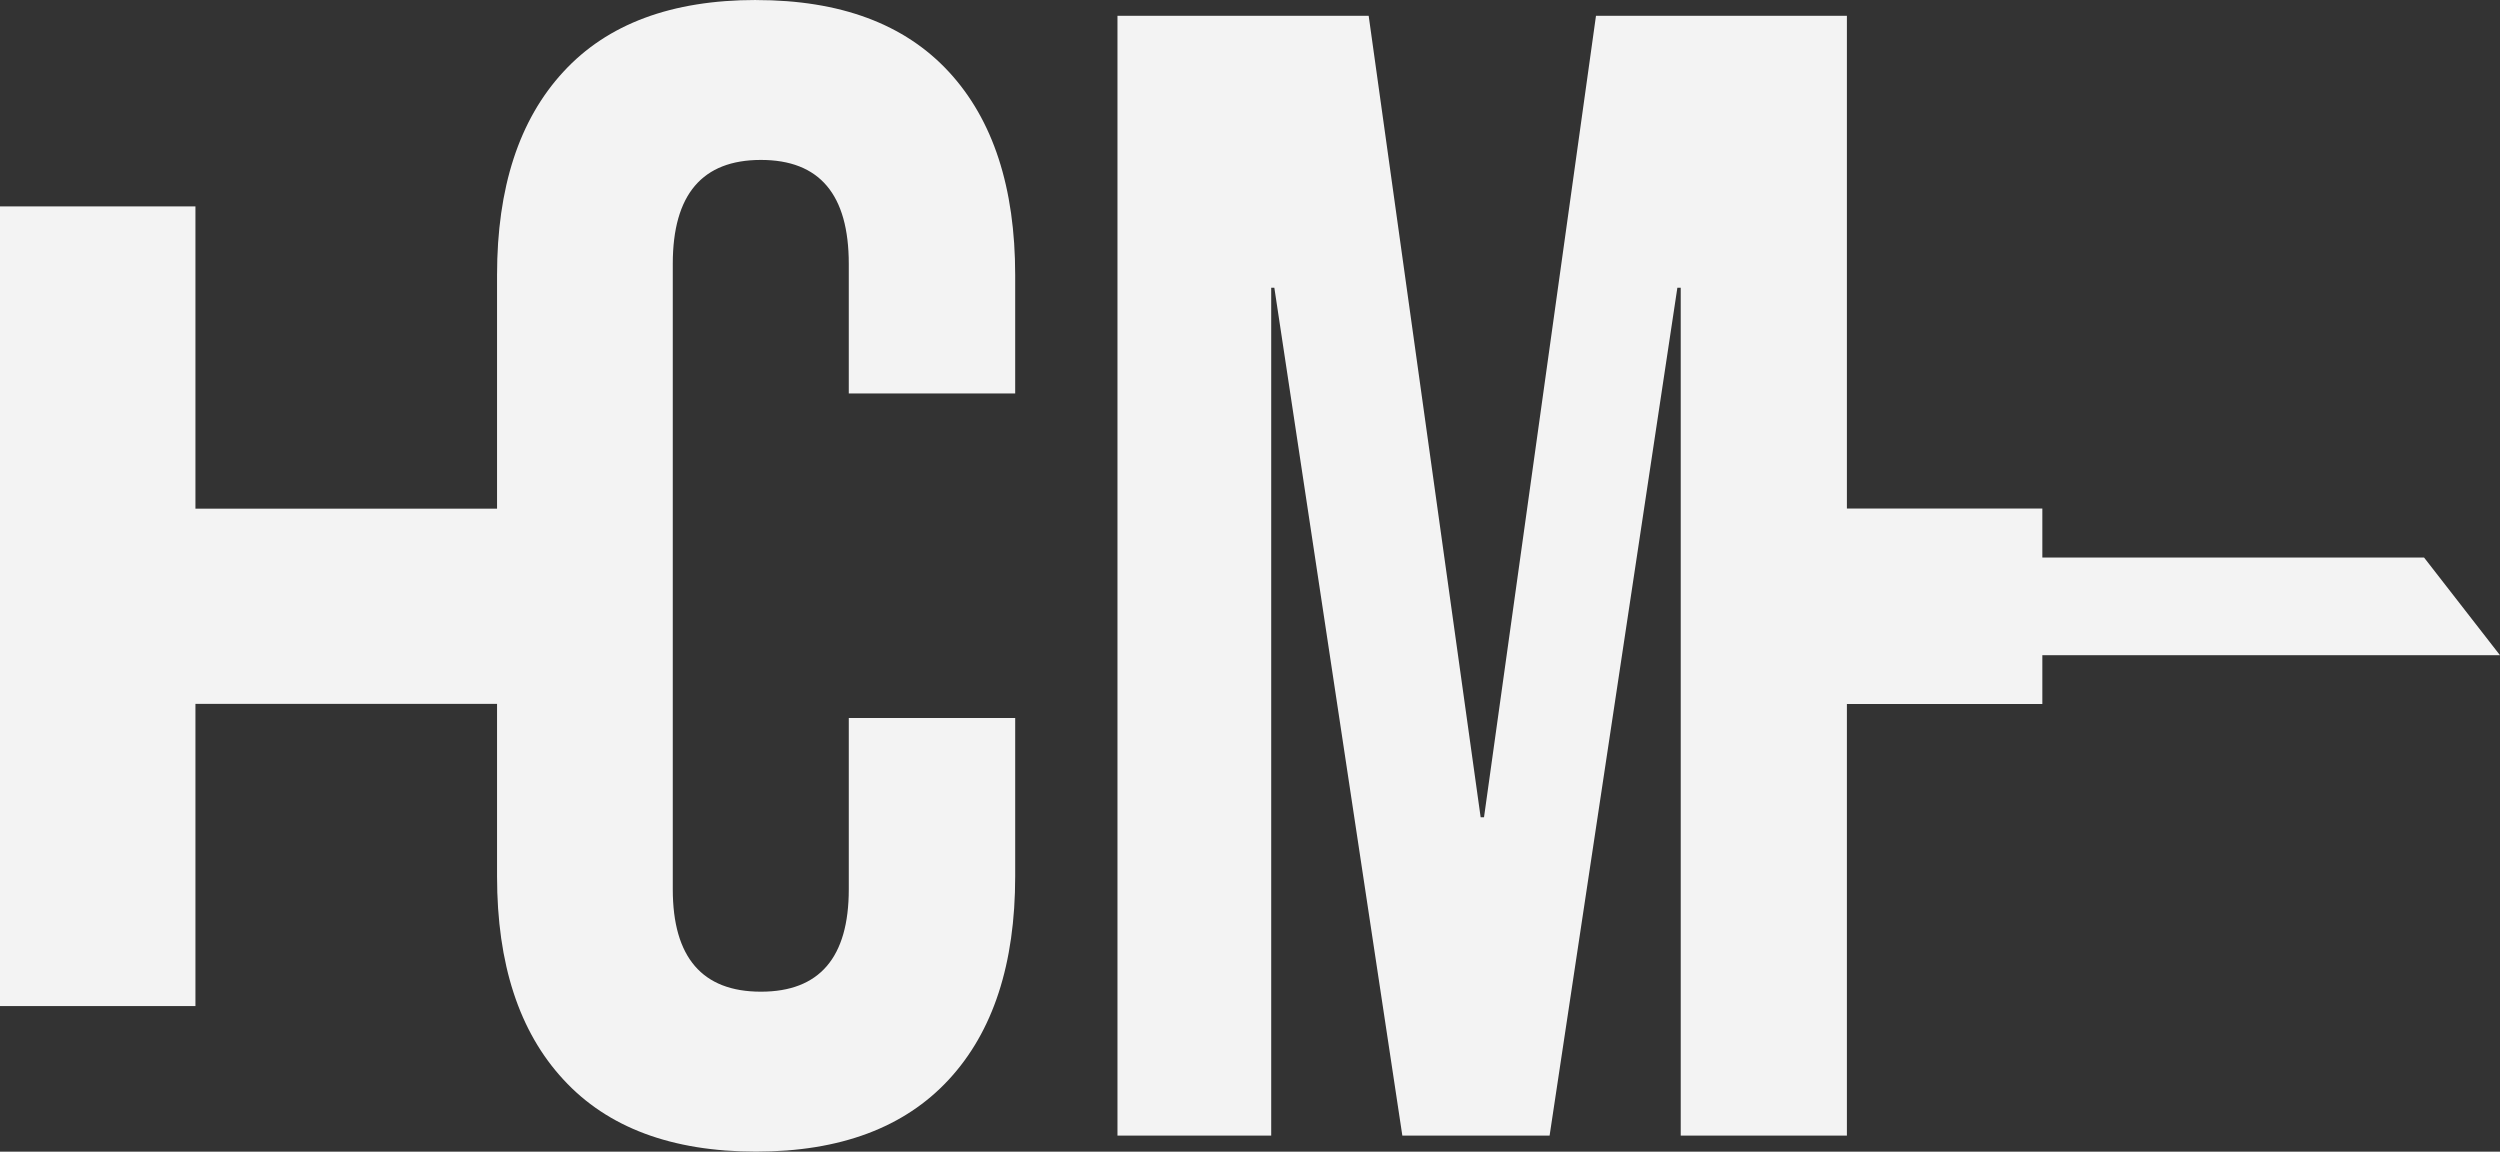
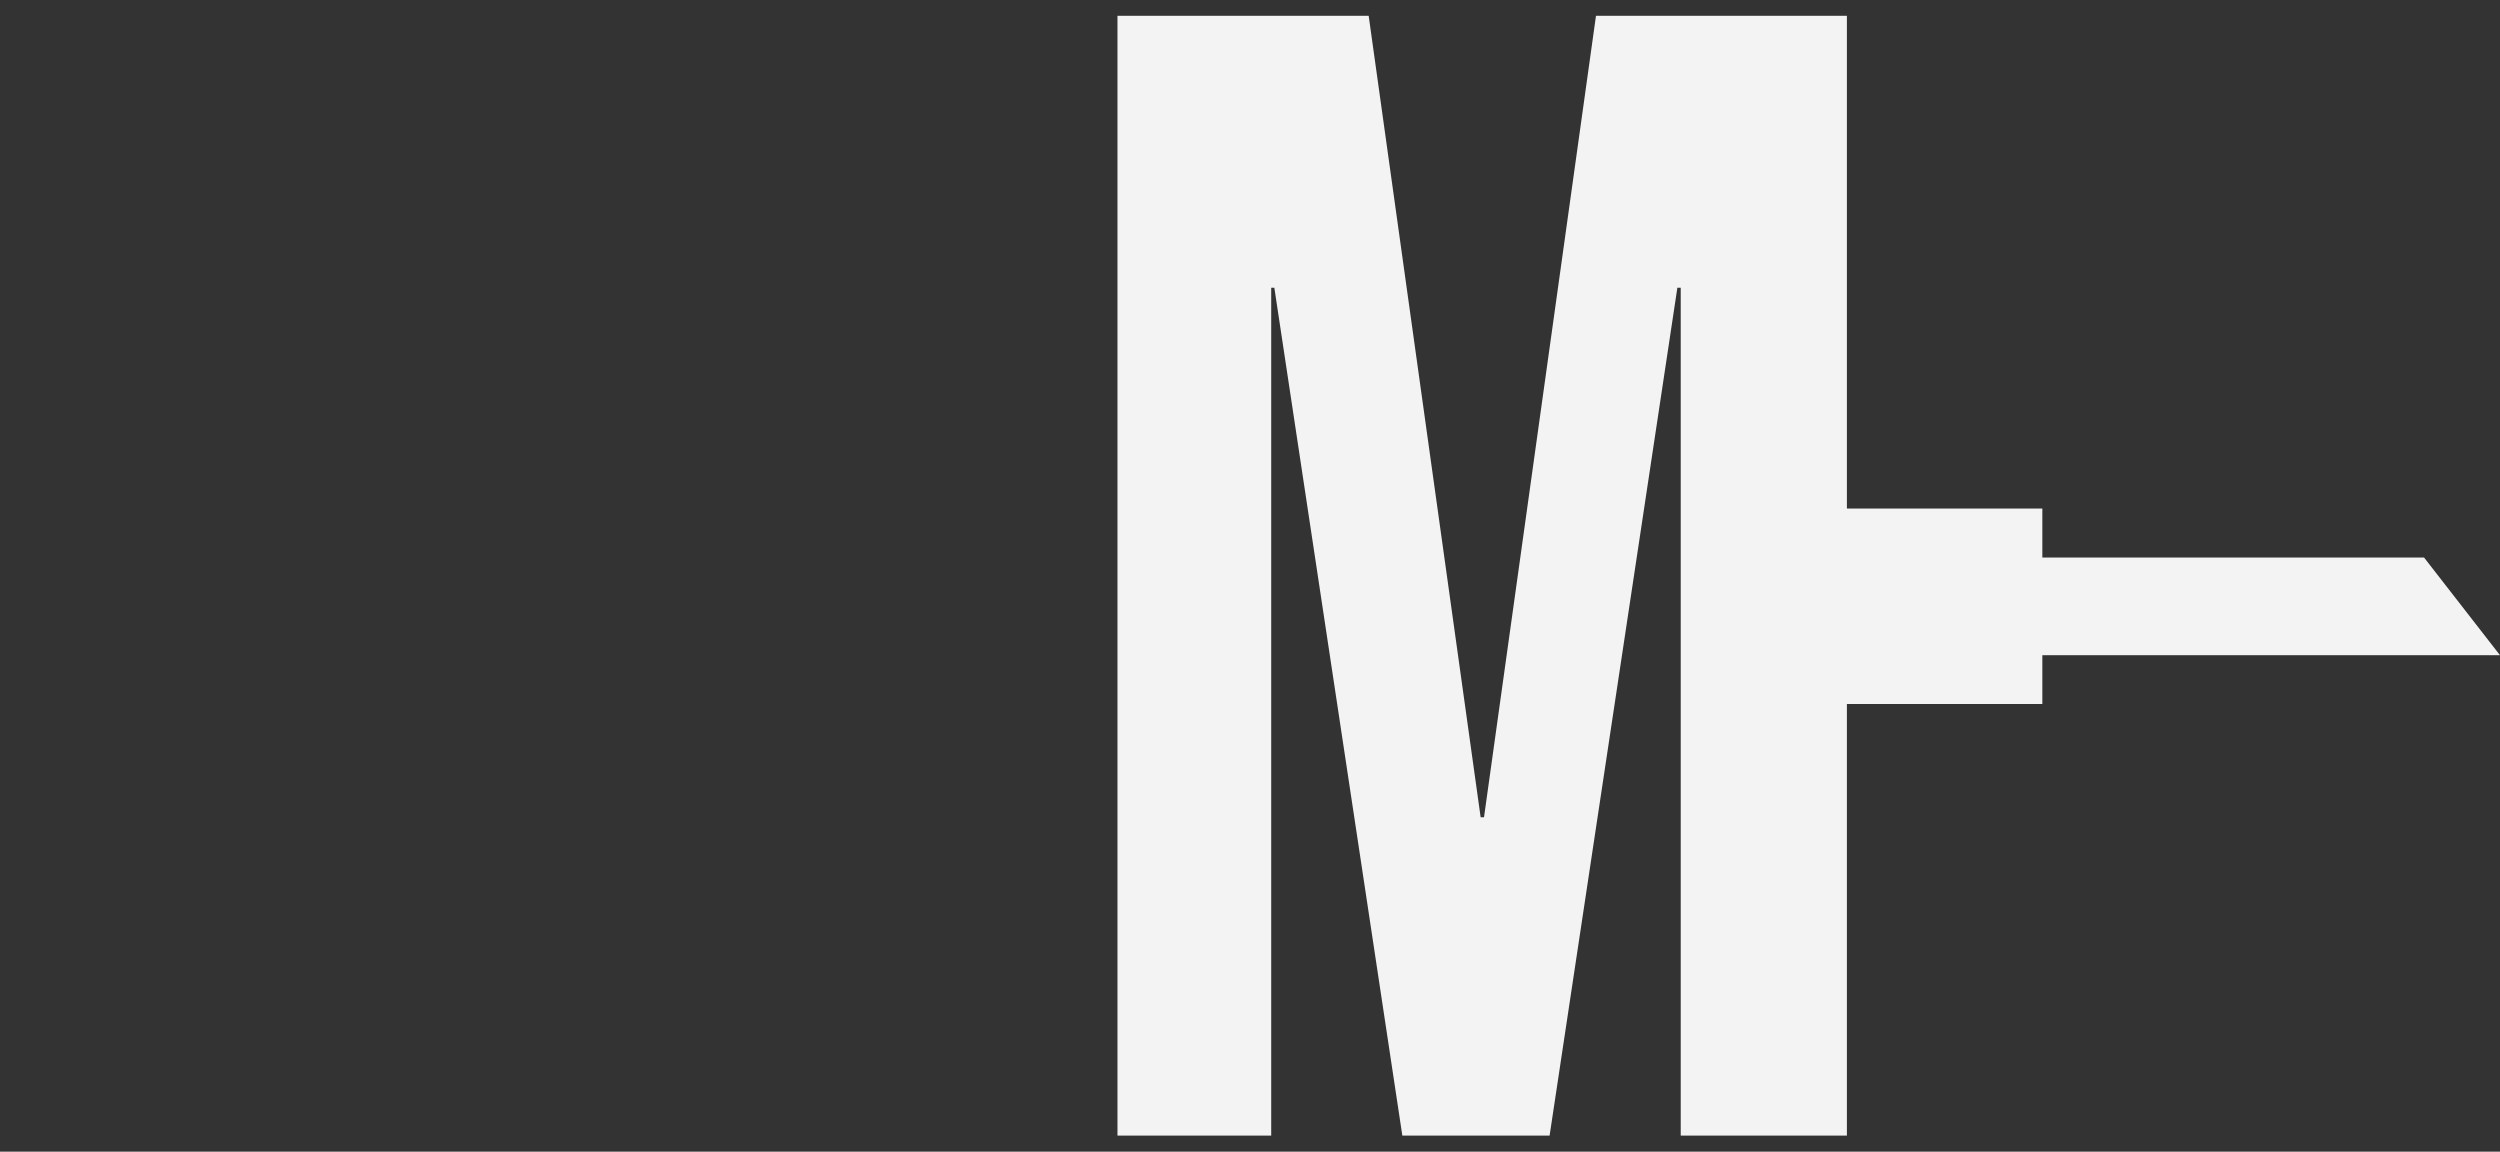
<svg xmlns="http://www.w3.org/2000/svg" id="Capa_2" data-name="Capa 2" viewBox="0 0 528.67 243.54">
  <rect x="0" y="0" width="528.67" height="243.54" fill="#333333" stroke="none" />
  <defs>
    <style>      .cls-1 {        fill: #f3f3f3;      }    </style>
  </defs>
  <g id="Capa_1-2" data-name="Capa 1">
    <g>
-       <path class="cls-1" d="m159.87,0c-17.81,0-31.41,5.04-40.73,15.18-9.37,10.14-14.03,24.5-14.03,42.97v49.41h-63.78v-63.91H0v169.1h41.33v-63.91h63.78v36.48c0,18.53,4.66,32.83,14.03,42.97,9.32,10.14,22.91,15.24,40.73,15.24s31.41-5.1,40.78-15.24c9.37-10.14,14.03-24.45,14.03-42.97v-33.49h-35.19v36.23c0,14.42-6.19,21.65-18.58,21.65s-18.64-7.24-18.64-21.65V55.8c0-14.69,6.25-21.98,18.64-21.98s18.58,7.29,18.58,21.98v27.41h35.19v-25.05c0-18.47-4.66-32.83-14.03-42.97-9.37-10.14-22.97-15.18-40.78-15.18Z" />
      <polygon class="cls-1" points="512.61 117.9 431.89 117.9 431.89 107.54 398.73 107.54 390.56 107.54 390.56 3.34 337.5 3.34 313.82 172.83 313.11 172.83 289.43 3.34 236.31 3.34 236.31 240.14 268.82 240.14 268.82 60.84 269.48 60.84 296.55 240.14 327.69 240.14 354.71 60.84 355.42 60.84 355.42 240.14 390.56 240.14 390.56 148.87 405.47 148.87 431.89 148.87 431.89 138.56 528.67 138.56 512.61 117.9" />
    </g>
  </g>
</svg>